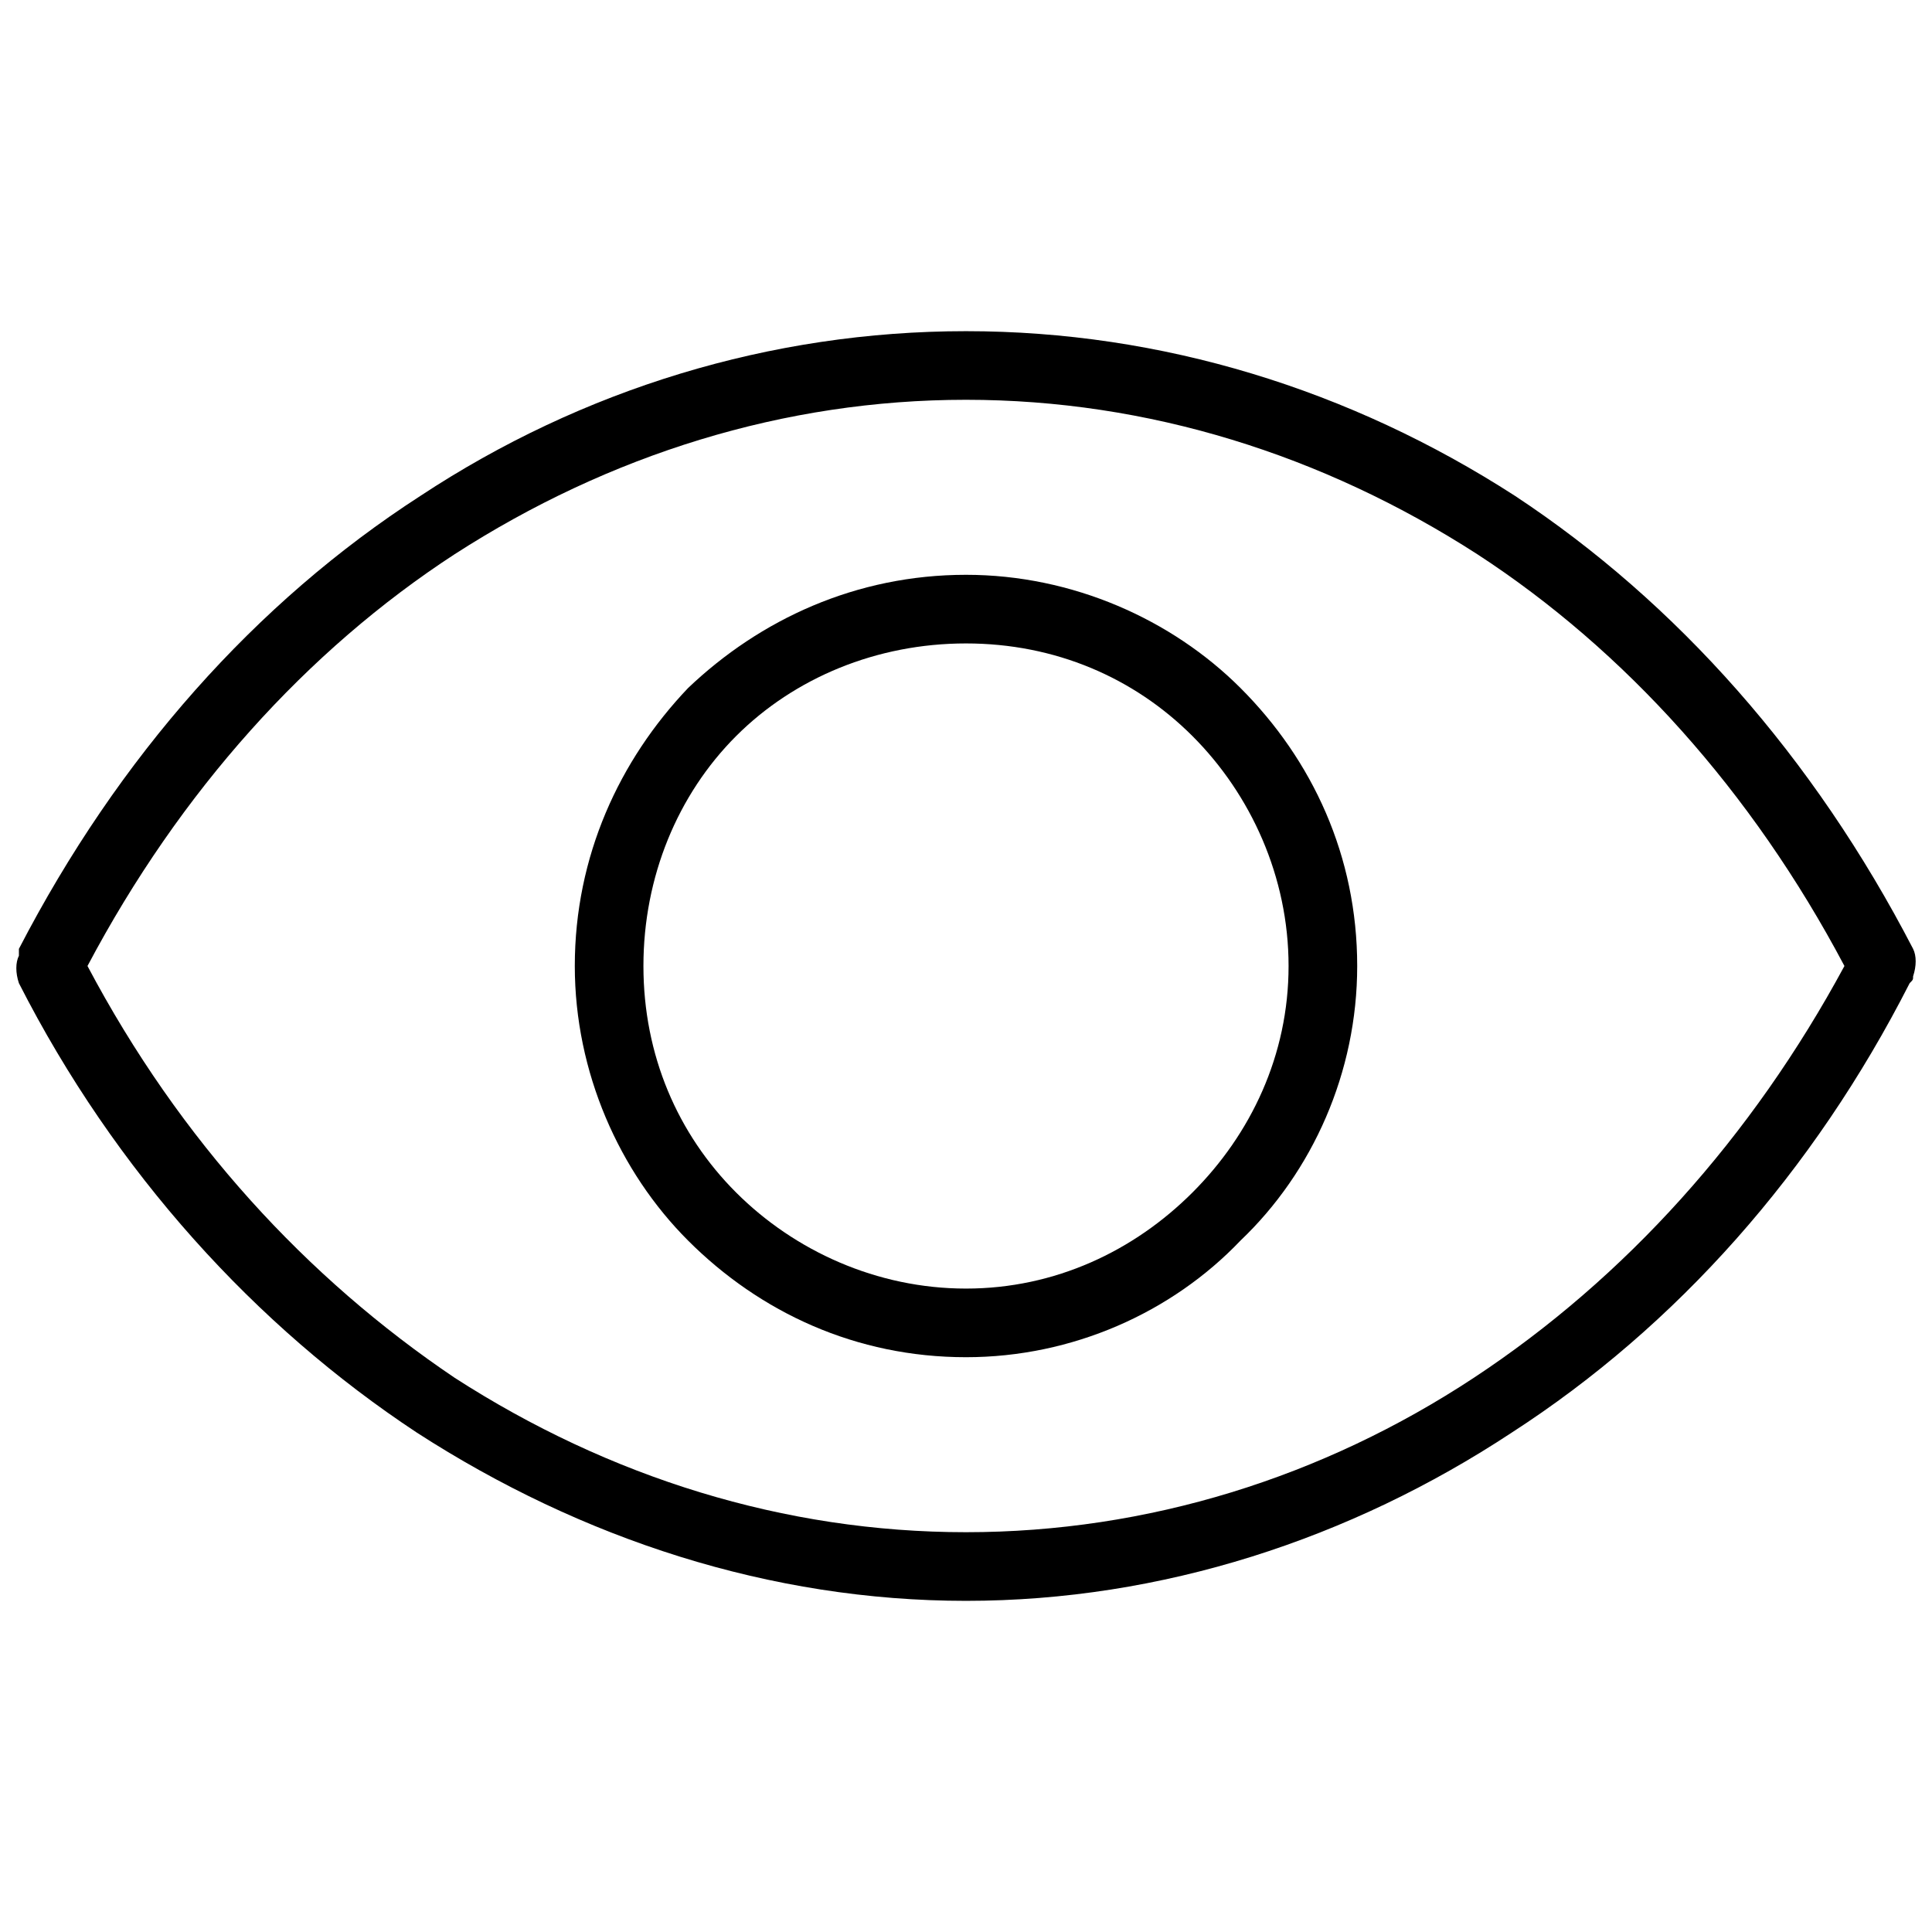
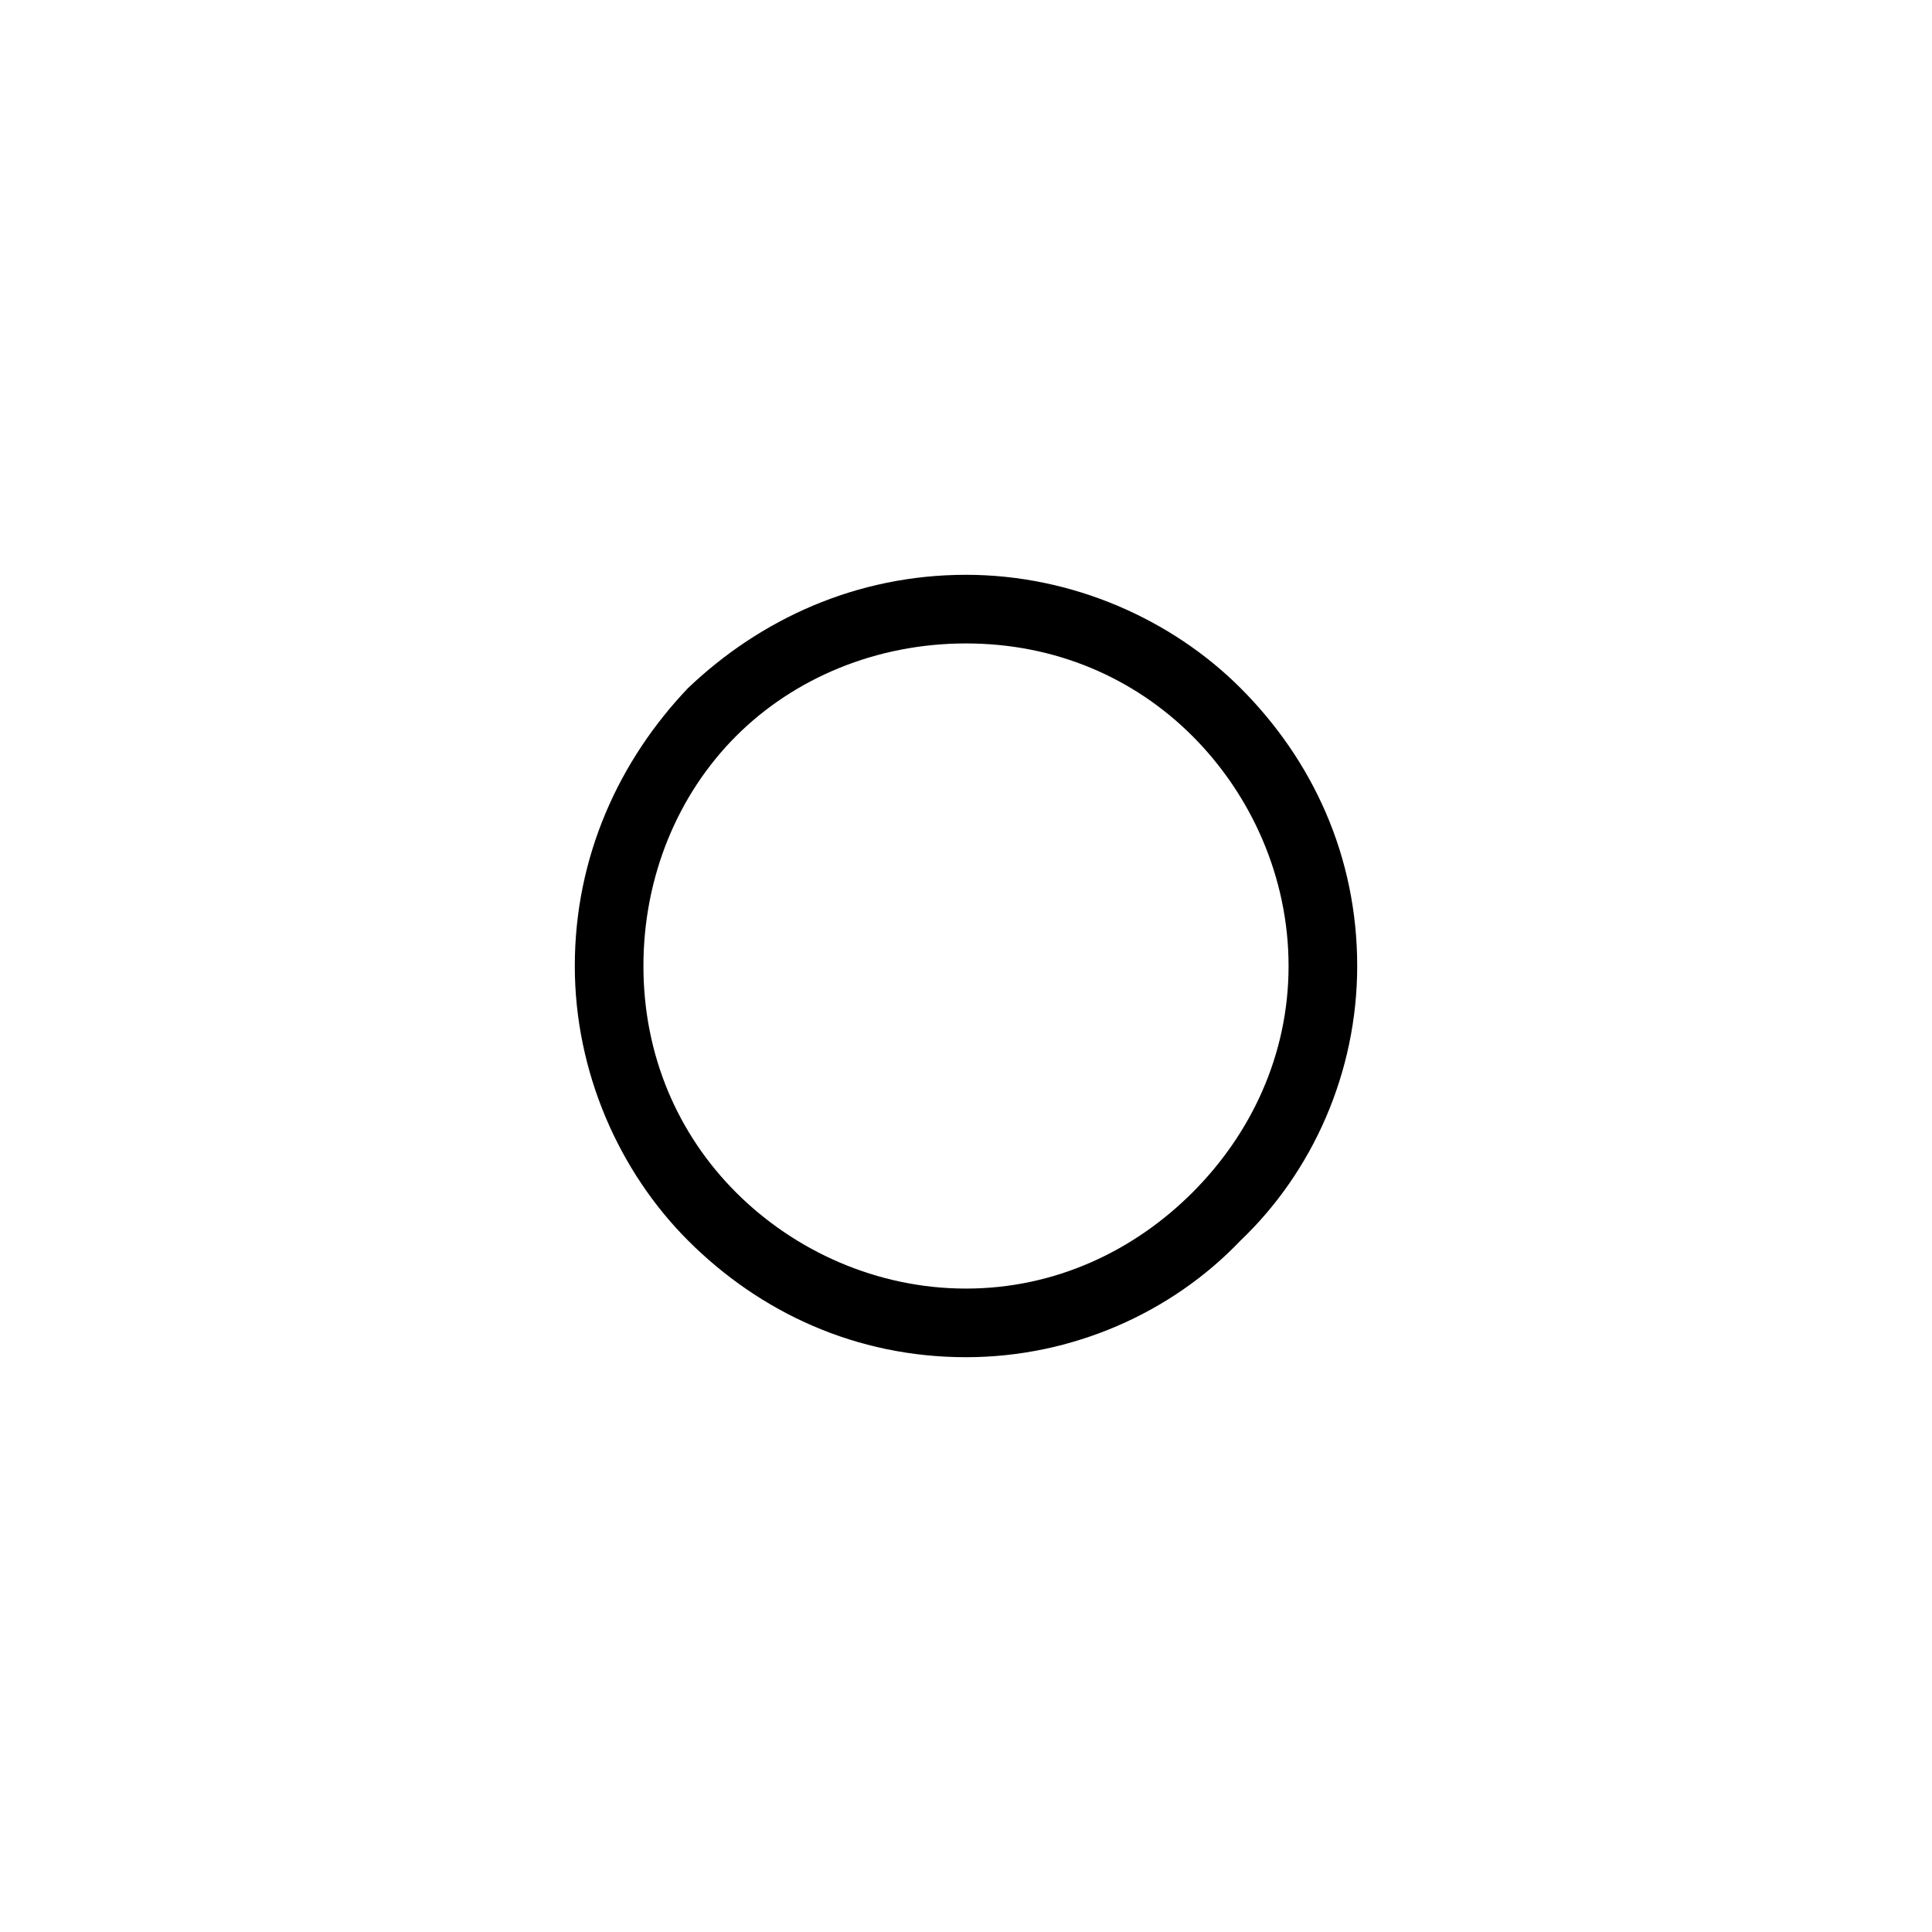
<svg xmlns="http://www.w3.org/2000/svg" width="800px" height="800px" version="1.1" viewBox="144 144 512 512">
  <defs>
    <clipPath id="a">
-       <path d="m148.09 231h503.81v338h-503.81z" />
-     </clipPath>
+       </clipPath>
  </defs>
  <g clip-path="url(#a)">
-     <path d="m650.99 402.73c0.91-2.727 0.91-5.457 0-7.273-26.371-50.926-62.75-91.852-105.49-120.04-43.652-28.191-93.668-43.652-145.5-43.652-51.836 0-101.85 15.461-144.59 43.652-43.652 28.191-80.027 69.113-106.4 120.04v1.82c-0.91 1.82-0.91 4.547 0 7.273 25.465 50.016 62.75 90.941 105.49 119.13 43.652 28.191 93.668 44.562 145.5 44.562s101.85-16.371 144.59-44.562c43.652-28.191 80.027-69.113 105.49-119.13 0.91-0.91 0.91-0.91 0.91-1.82zm-115.5-111.86c39.105 25.465 72.754 62.75 97.305 109.13-24.555 45.469-58.203 82.754-98.215 109.13-40.016 26.371-86.395 40.922-134.59 40.922-48.199 0-94.578-14.551-135.5-40.922-39.105-26.371-72.754-62.75-97.305-109.13 24.555-46.379 58.203-83.664 97.305-109.13 40.922-26.371 87.301-40.922 135.5-40.922 48.199 0 94.578 14.551 135.5 40.922z" />
-   </g>
+     </g>
  <path d="m400 296.33c-29.102 0-54.562 11.82-73.66 30.012-18.188 19.098-30.012 44.562-30.012 73.66 0 28.191 11.82 54.562 30.012 72.754 19.098 19.098 44.562 30.918 73.66 30.918 28.191 0 54.562-11.82 72.754-30.918 19.098-18.188 30.918-44.562 30.918-72.754 0-29.102-11.82-54.562-30.918-73.66-18.188-18.188-44.562-30.012-72.754-30.012zm-60.93 42.742c15.461-15.461 37.285-24.555 60.93-24.555s44.562 9.094 60.02 24.555c15.461 15.461 25.465 37.285 25.465 60.93s-10.004 44.562-25.465 60.02c-15.461 15.461-36.375 25.465-60.02 25.465s-45.469-10.004-60.93-25.465c-15.461-15.461-24.555-36.375-24.555-60.02s9.094-45.469 24.555-60.93z" />
</svg>